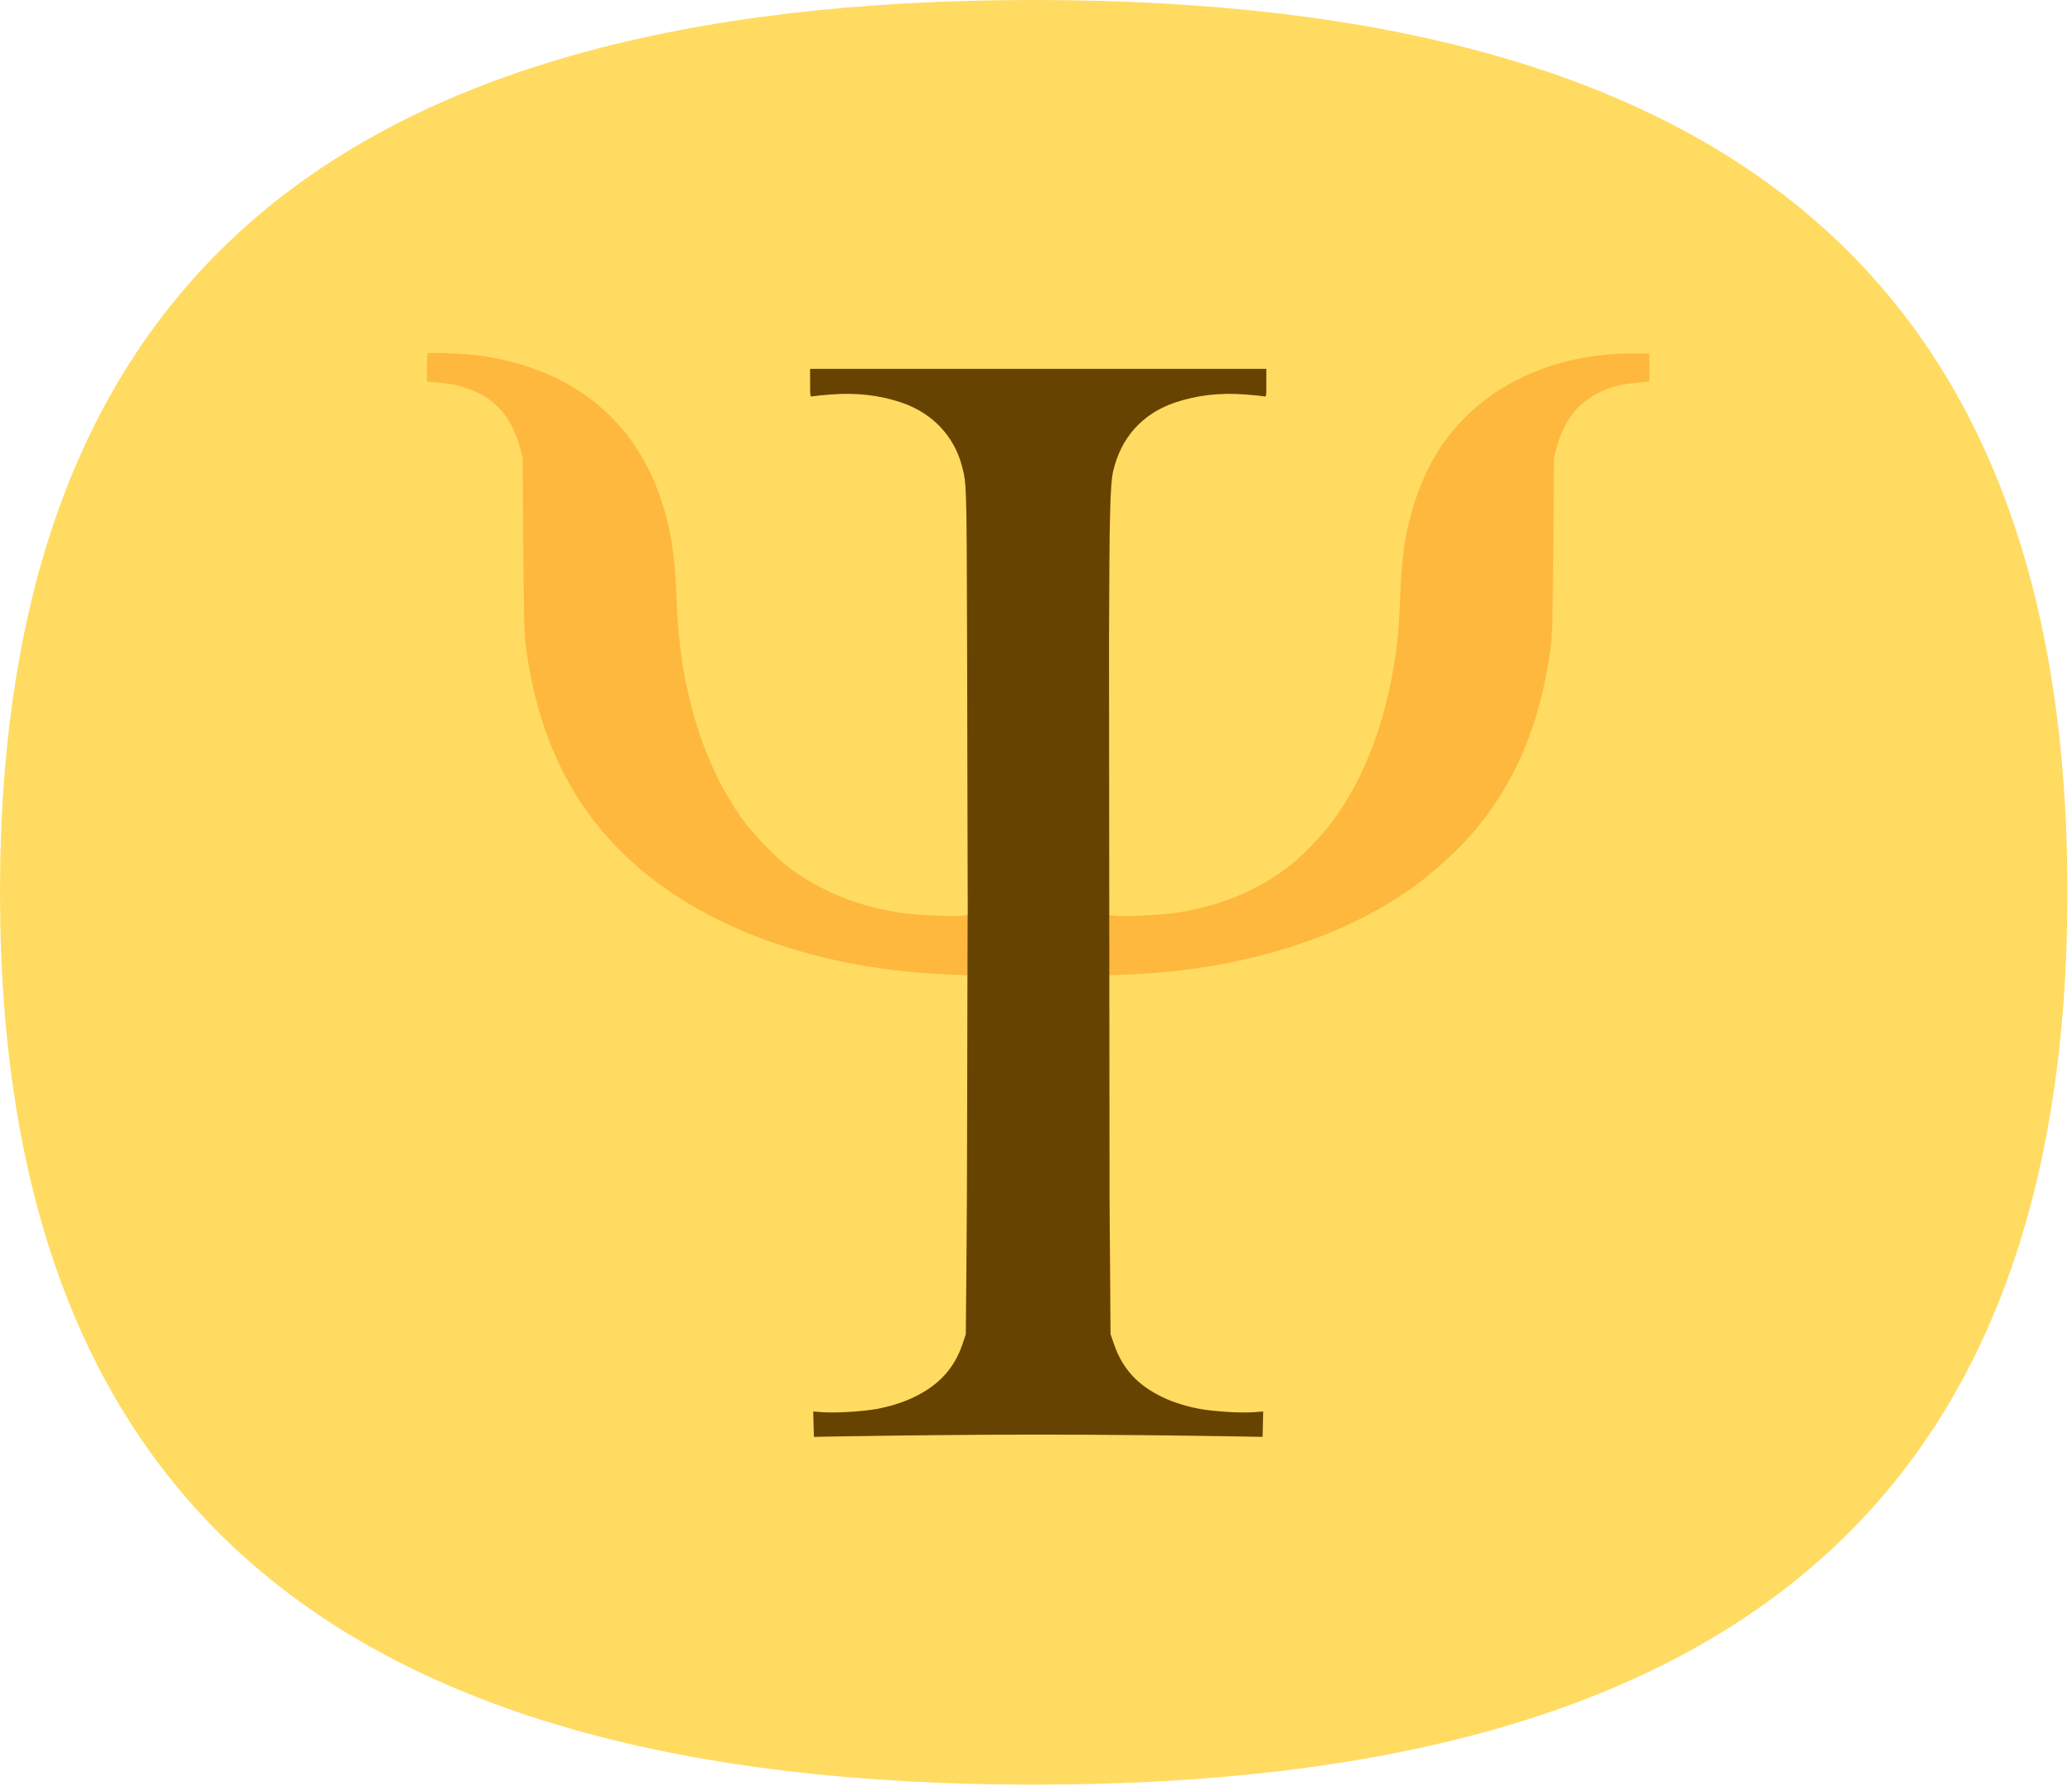
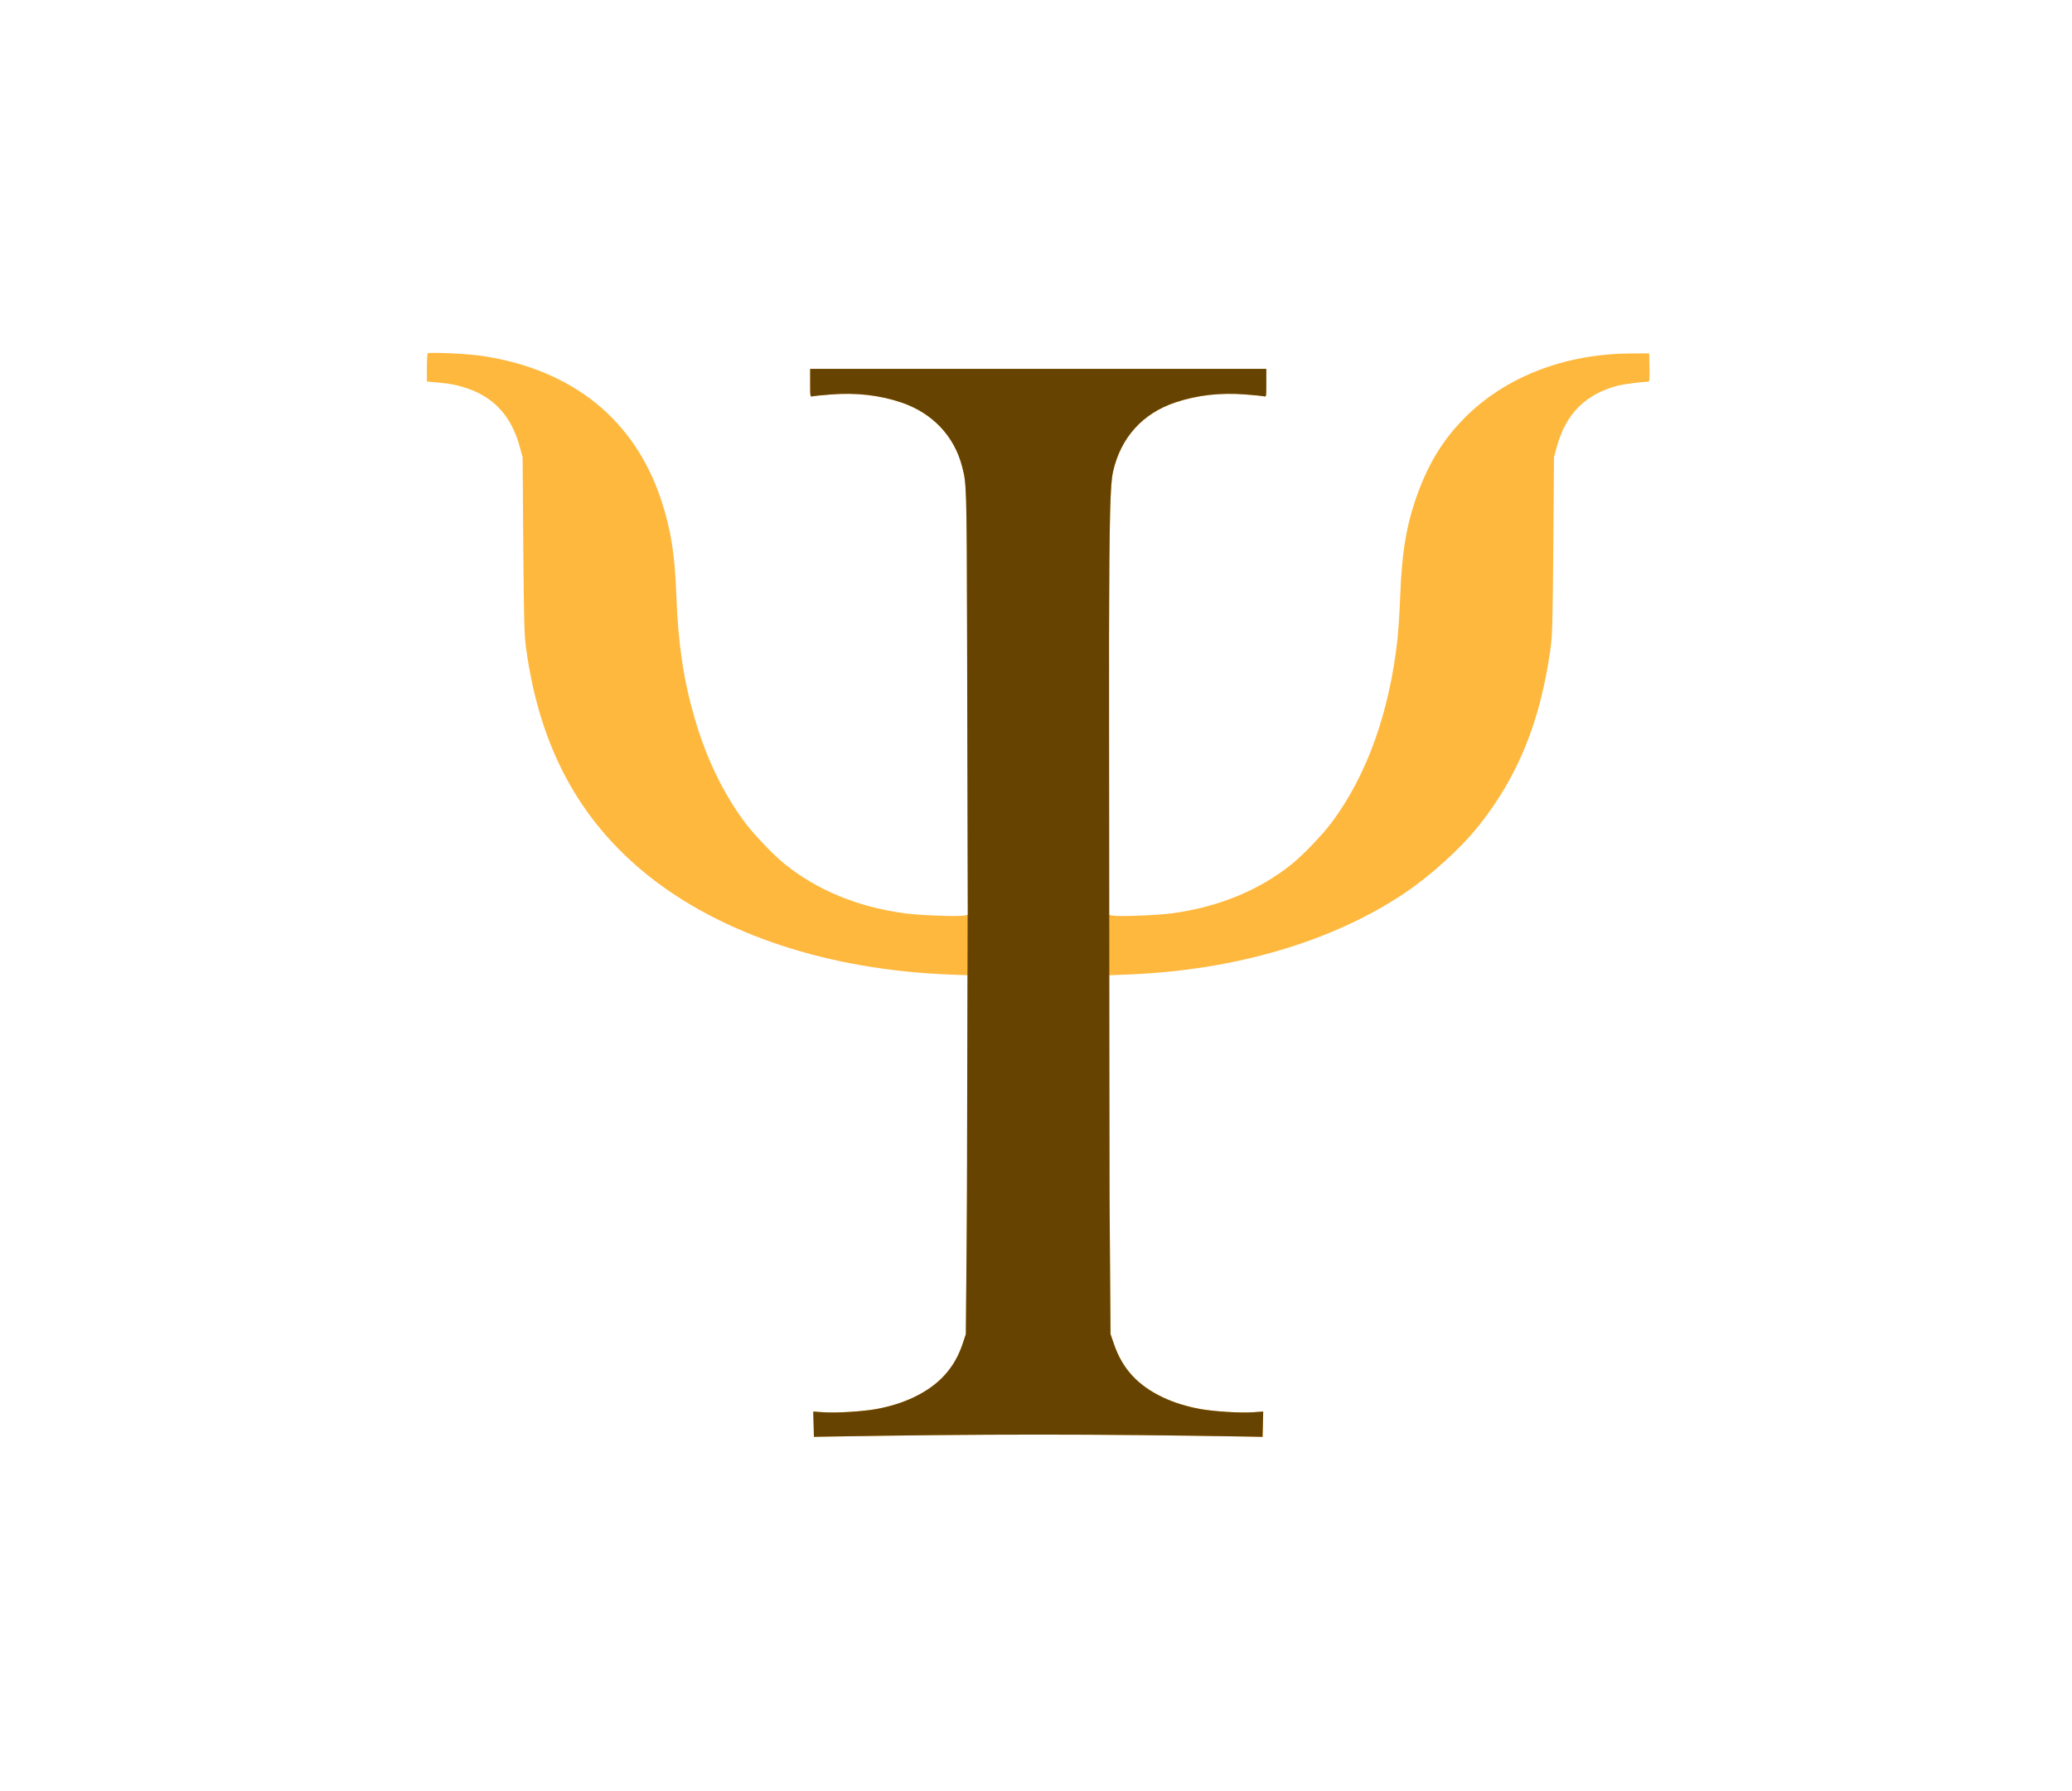
<svg xmlns="http://www.w3.org/2000/svg" width="199" height="172" viewBox="0 0 199 172" fill="none">
-   <path d="M99.28 0C31.939 0 0 27.572 0 85.703C0 143.835 31.939 171.406 99.28 171.406C166.621 171.406 198.56 143.835 198.56 85.703C198.56 27.572 166.621 0 99.28 0Z" fill="#FFDB61" />
  <path d="M41.082 33.938C41.031 33.99 41 34.617 41 35.337V36.643L41.802 36.715C43.149 36.828 43.9 36.972 44.846 37.291C47.468 38.165 49.135 40.016 49.916 42.906L50.194 43.914L50.255 52.398C50.327 60.327 50.348 60.985 50.554 62.466C51.86 71.772 55.634 78.776 62.185 84.041C69.28 89.738 79.564 93.142 91.113 93.595L92.933 93.667L92.923 102.624C92.913 107.55 92.882 115.304 92.841 119.859L92.769 128.138L92.45 129.094C91.668 131.418 90.167 133.053 87.781 134.195C86.711 134.709 85.426 135.11 84.089 135.347C82.763 135.573 80.356 135.717 79.173 135.645L78.114 135.573L78.145 136.787L78.176 138L79.256 137.979C94.579 137.722 104.862 137.722 120.185 137.979L121.265 138L121.296 136.787L121.327 135.573L120.267 135.645C119.075 135.717 116.678 135.573 115.321 135.336C113.963 135.09 112.729 134.709 111.66 134.195C109.274 133.053 107.814 131.47 107.001 129.115L106.662 128.138L106.6 119.499C106.559 114.748 106.528 106.994 106.518 102.264L106.508 93.667L108.338 93.595C118.581 93.194 127.919 90.448 134.84 85.82C137.472 84.051 140.3 81.48 142.079 79.238C145.802 74.539 147.921 69.304 148.898 62.424C149.093 60.995 149.113 60.265 149.185 52.398L149.247 43.914L149.525 42.906C150.378 39.749 152.291 37.836 155.407 37.034C155.921 36.9 157.793 36.663 158.297 36.663C158.42 36.663 158.441 36.427 158.42 35.296L158.389 33.938L156.641 33.949C150.327 33.969 144.609 36.18 140.701 40.098C138.459 42.35 136.989 44.839 135.868 48.233C135.004 50.845 134.624 53.344 134.48 57.241C134.428 58.691 134.305 60.542 134.223 61.355C133.441 68.44 131.271 74.498 127.867 79.033C127.003 80.184 125.183 82.087 124.093 82.971C120.946 85.511 117.018 87.126 112.524 87.723C111.146 87.908 107.474 88.052 106.888 87.939L106.508 87.867V69.849C106.518 50.413 106.58 46.742 106.909 45.281C107.649 42.032 109.727 39.718 112.863 38.659C114.951 37.949 117.223 37.692 119.65 37.887C120.483 37.949 121.265 38.031 121.399 38.062C121.625 38.124 121.625 38.124 121.625 36.777V35.429H99.72H77.816V36.777C77.816 38.124 77.816 38.124 78.052 38.062C78.176 38.031 78.957 37.949 79.79 37.887C82.217 37.692 84.49 37.949 86.578 38.659C89.56 39.666 91.668 41.898 92.409 44.808C92.871 46.598 92.861 46.176 92.902 67.484L92.954 87.867L92.563 87.939C91.966 88.052 88.305 87.908 86.917 87.723C82.423 87.126 78.495 85.511 75.348 82.971C74.258 82.087 72.438 80.184 71.574 79.033C69.486 76.256 67.82 72.801 66.72 68.996C65.64 65.273 65.136 61.879 64.961 57.241C64.817 53.272 64.437 50.855 63.522 48.079C60.971 40.314 54.996 35.491 46.317 34.185C44.898 33.969 41.216 33.805 41.082 33.938Z" fill="#FEB83E" />
  <path d="M121.618 35.429V36.776C121.618 38.123 121.618 38.123 121.391 38.062C121.257 38.031 120.476 37.948 119.643 37.887C117.216 37.691 114.944 37.949 112.856 38.658C109.72 39.717 107.643 42.032 106.902 45.281C106.629 46.494 106.541 49.231 106.512 61.247L106.562 115.146C106.572 116.736 106.582 118.225 106.594 119.499L106.655 128.138L106.994 129.114C107.806 131.469 109.267 133.053 111.653 134.194C112.723 134.708 113.957 135.089 115.314 135.336C116.672 135.572 119.068 135.717 120.26 135.645L121.32 135.572L121.258 138L120.178 137.979C104.856 137.721 94.572 137.721 79.249 137.979L78.169 138L78.107 135.572L79.167 135.645C80.349 135.716 82.755 135.573 84.082 135.347C85.419 135.11 86.705 134.709 87.774 134.194C90.16 133.053 91.662 131.418 92.443 129.094L92.761 128.138L92.834 119.859C92.846 118.515 92.856 116.892 92.866 115.146L92.934 87.868L92.947 87.866L92.934 82.706L92.881 61.247C92.848 46.241 92.813 46.401 92.401 44.808C91.661 41.898 89.553 39.666 86.571 38.658C84.483 37.949 82.21 37.691 79.783 37.887C78.951 37.948 78.17 38.031 78.046 38.062C77.809 38.123 77.809 38.123 77.809 36.776V35.429H121.618Z" fill="#664301" />
</svg>